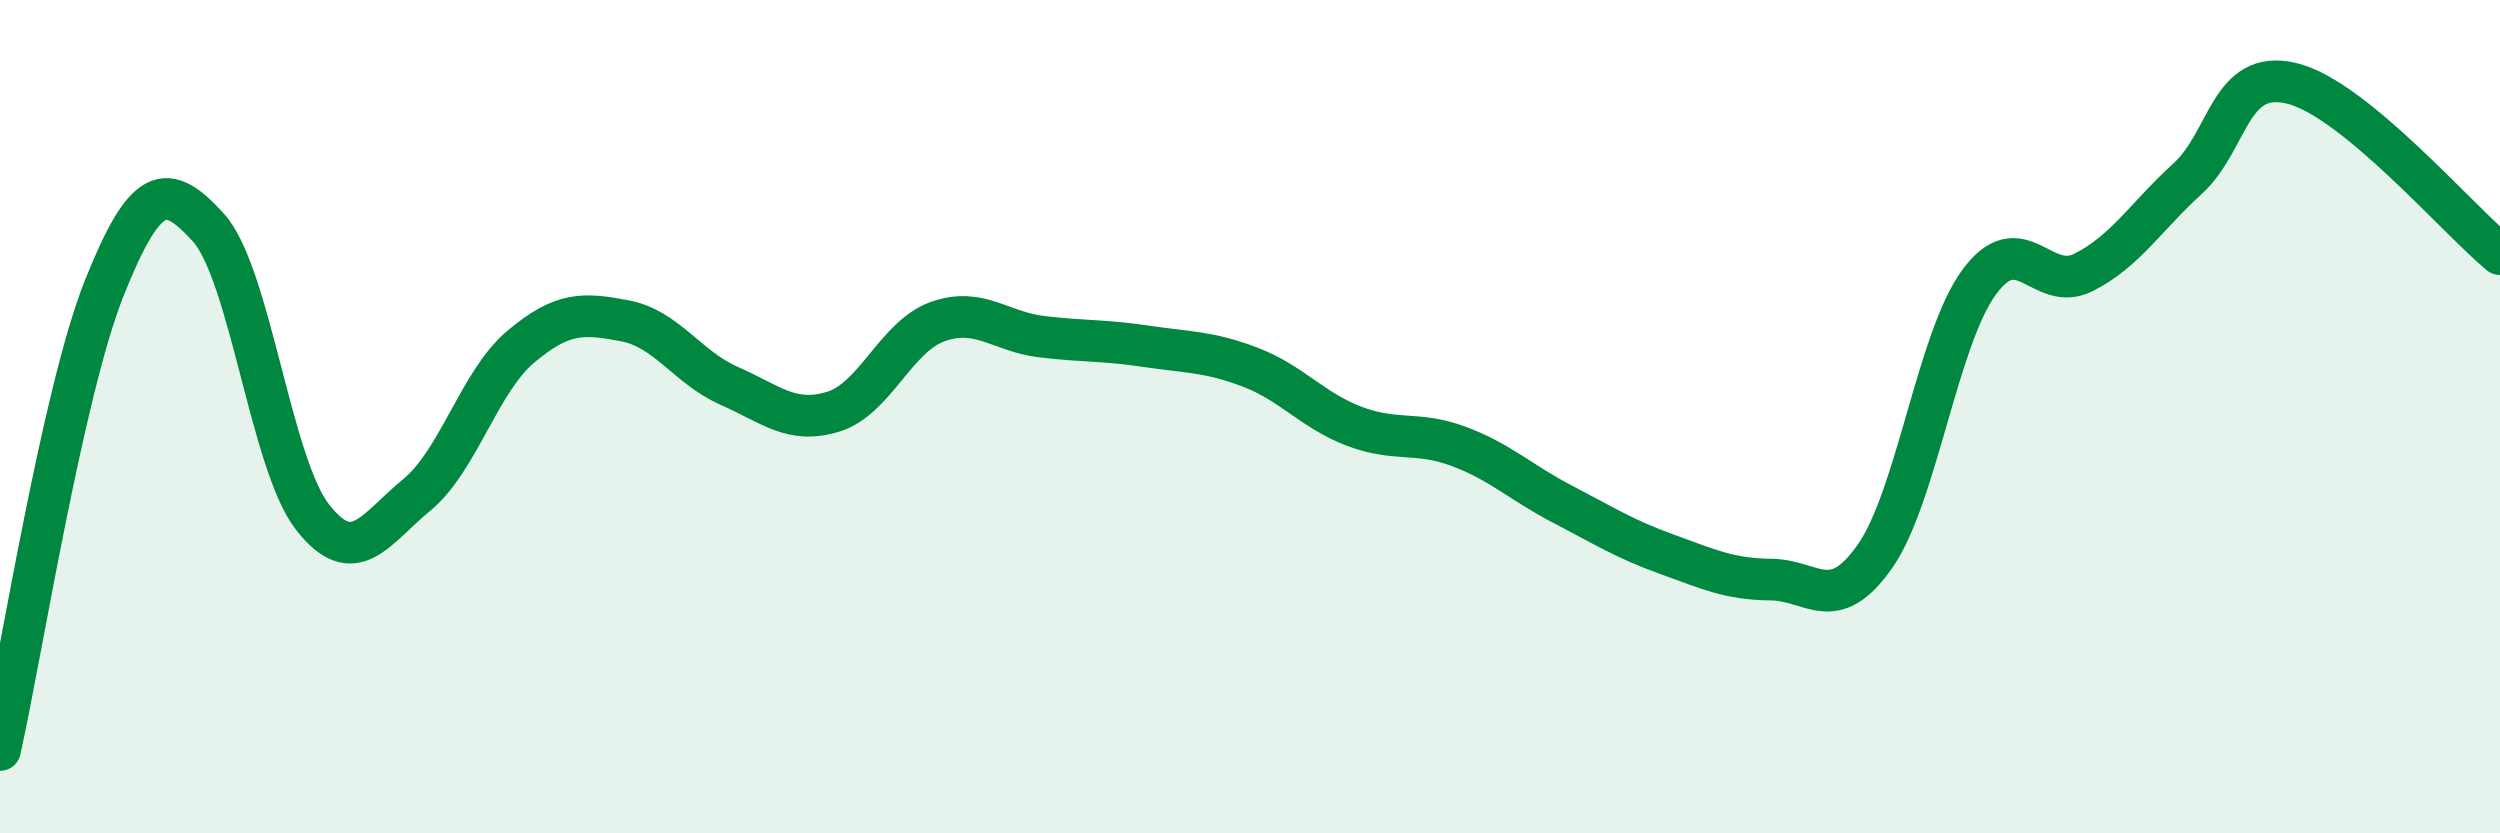
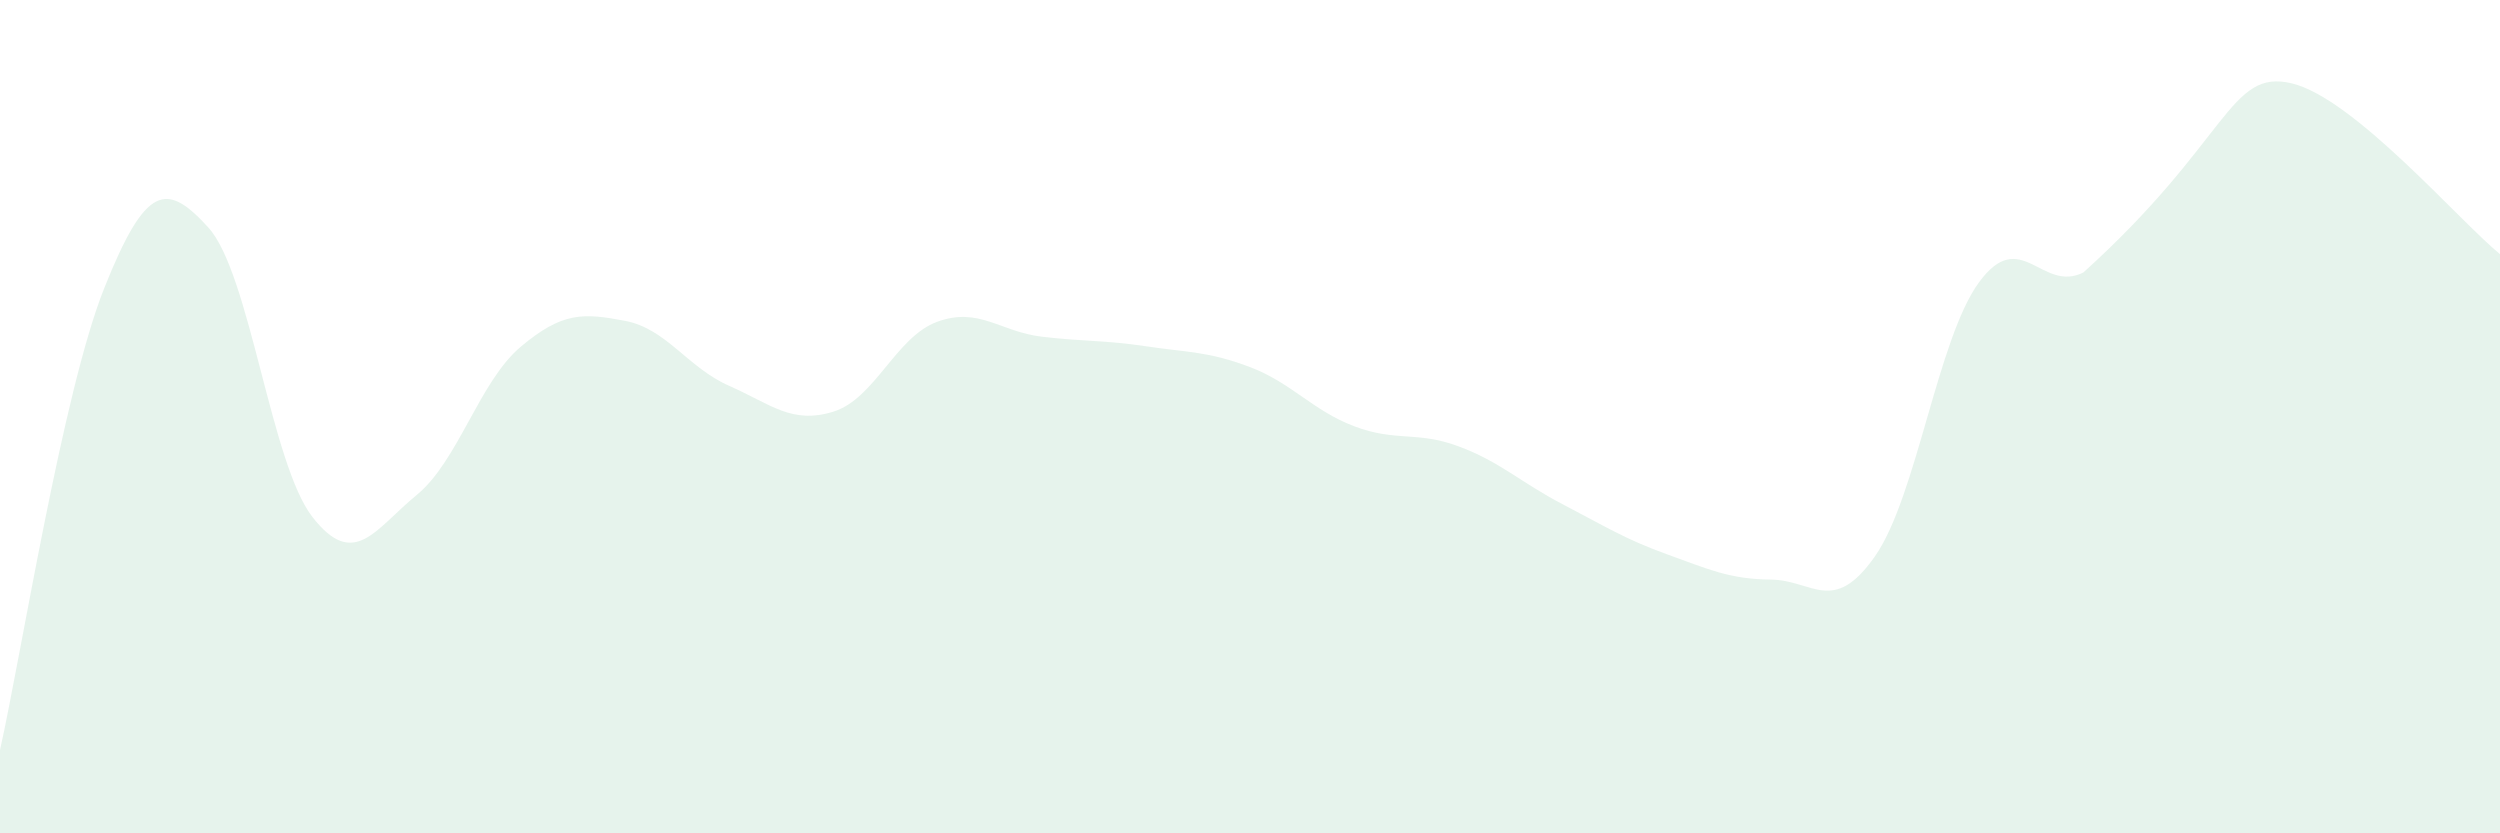
<svg xmlns="http://www.w3.org/2000/svg" width="60" height="20" viewBox="0 0 60 20">
-   <path d="M 0,18 C 0.5,15.78 1.5,9.43 2.5,6.92 C 3.5,4.41 4,4.36 5,5.46 C 6,6.56 6.5,11.13 7.5,12.41 C 8.5,13.69 9,12.7 10,11.88 C 11,11.06 11.5,9.16 12.5,8.32 C 13.5,7.48 14,7.51 15,7.7 C 16,7.89 16.5,8.82 17.5,9.26 C 18.5,9.7 19,10.19 20,9.88 C 21,9.57 21.5,8.08 22.5,7.72 C 23.5,7.36 24,7.96 25,8.08 C 26,8.2 26.5,8.16 27.5,8.31 C 28.5,8.46 29,8.43 30,8.81 C 31,9.19 31.5,9.85 32.5,10.23 C 33.5,10.61 34,10.34 35,10.71 C 36,11.08 36.5,11.58 37.5,12.1 C 38.5,12.62 39,12.94 40,13.3 C 41,13.66 41.5,13.9 42.5,13.91 C 43.5,13.92 44,14.78 45,13.35 C 46,11.92 46.5,8.13 47.5,6.77 C 48.5,5.41 49,7.04 50,6.54 C 51,6.04 51.5,5.2 52.5,4.29 C 53.5,3.38 53.5,1.64 55,2 C 56.5,2.36 59,5.28 60,6.1L60 20L0 20Z" fill="#008740" opacity="0.1" stroke-linecap="round" stroke-linejoin="round" />
-   <path d="M 0,18 C 0.5,15.78 1.5,9.43 2.5,6.92 C 3.5,4.41 4,4.36 5,5.46 C 6,6.56 6.5,11.13 7.5,12.41 C 8.5,13.69 9,12.7 10,11.88 C 11,11.06 11.5,9.16 12.5,8.32 C 13.5,7.48 14,7.51 15,7.7 C 16,7.89 16.5,8.82 17.5,9.26 C 18.5,9.7 19,10.19 20,9.88 C 21,9.57 21.5,8.08 22.5,7.72 C 23.5,7.36 24,7.96 25,8.08 C 26,8.2 26.5,8.16 27.5,8.31 C 28.5,8.46 29,8.43 30,8.81 C 31,9.19 31.5,9.85 32.5,10.23 C 33.5,10.61 34,10.34 35,10.71 C 36,11.08 36.5,11.58 37.5,12.1 C 38.5,12.62 39,12.94 40,13.3 C 41,13.66 41.5,13.9 42.5,13.91 C 43.5,13.92 44,14.78 45,13.35 C 46,11.92 46.5,8.13 47.5,6.77 C 48.5,5.41 49,7.04 50,6.54 C 51,6.04 51.5,5.2 52.5,4.29 C 53.5,3.38 53.5,1.64 55,2 C 56.5,2.36 59,5.28 60,6.1" stroke="#008740" stroke-width="1" fill="none" stroke-linecap="round" stroke-linejoin="round" />
+   <path d="M 0,18 C 0.5,15.78 1.5,9.43 2.5,6.92 C 3.5,4.41 4,4.36 5,5.46 C 6,6.56 6.5,11.13 7.5,12.41 C 8.5,13.69 9,12.7 10,11.88 C 11,11.06 11.5,9.16 12.5,8.32 C 13.5,7.48 14,7.51 15,7.7 C 16,7.89 16.5,8.82 17.5,9.26 C 18.5,9.7 19,10.19 20,9.88 C 21,9.57 21.5,8.08 22.5,7.72 C 23.5,7.36 24,7.96 25,8.08 C 26,8.2 26.5,8.16 27.5,8.31 C 28.5,8.46 29,8.43 30,8.81 C 31,9.19 31.5,9.85 32.5,10.23 C 33.5,10.61 34,10.34 35,10.71 C 36,11.08 36.5,11.58 37.5,12.1 C 38.5,12.62 39,12.94 40,13.3 C 41,13.66 41.5,13.9 42.5,13.91 C 43.5,13.92 44,14.78 45,13.35 C 46,11.92 46.5,8.13 47.5,6.77 C 48.5,5.41 49,7.04 50,6.54 C 53.5,3.38 53.5,1.64 55,2 C 56.5,2.36 59,5.28 60,6.1L60 20L0 20Z" fill="#008740" opacity="0.1" stroke-linecap="round" stroke-linejoin="round" />
</svg>